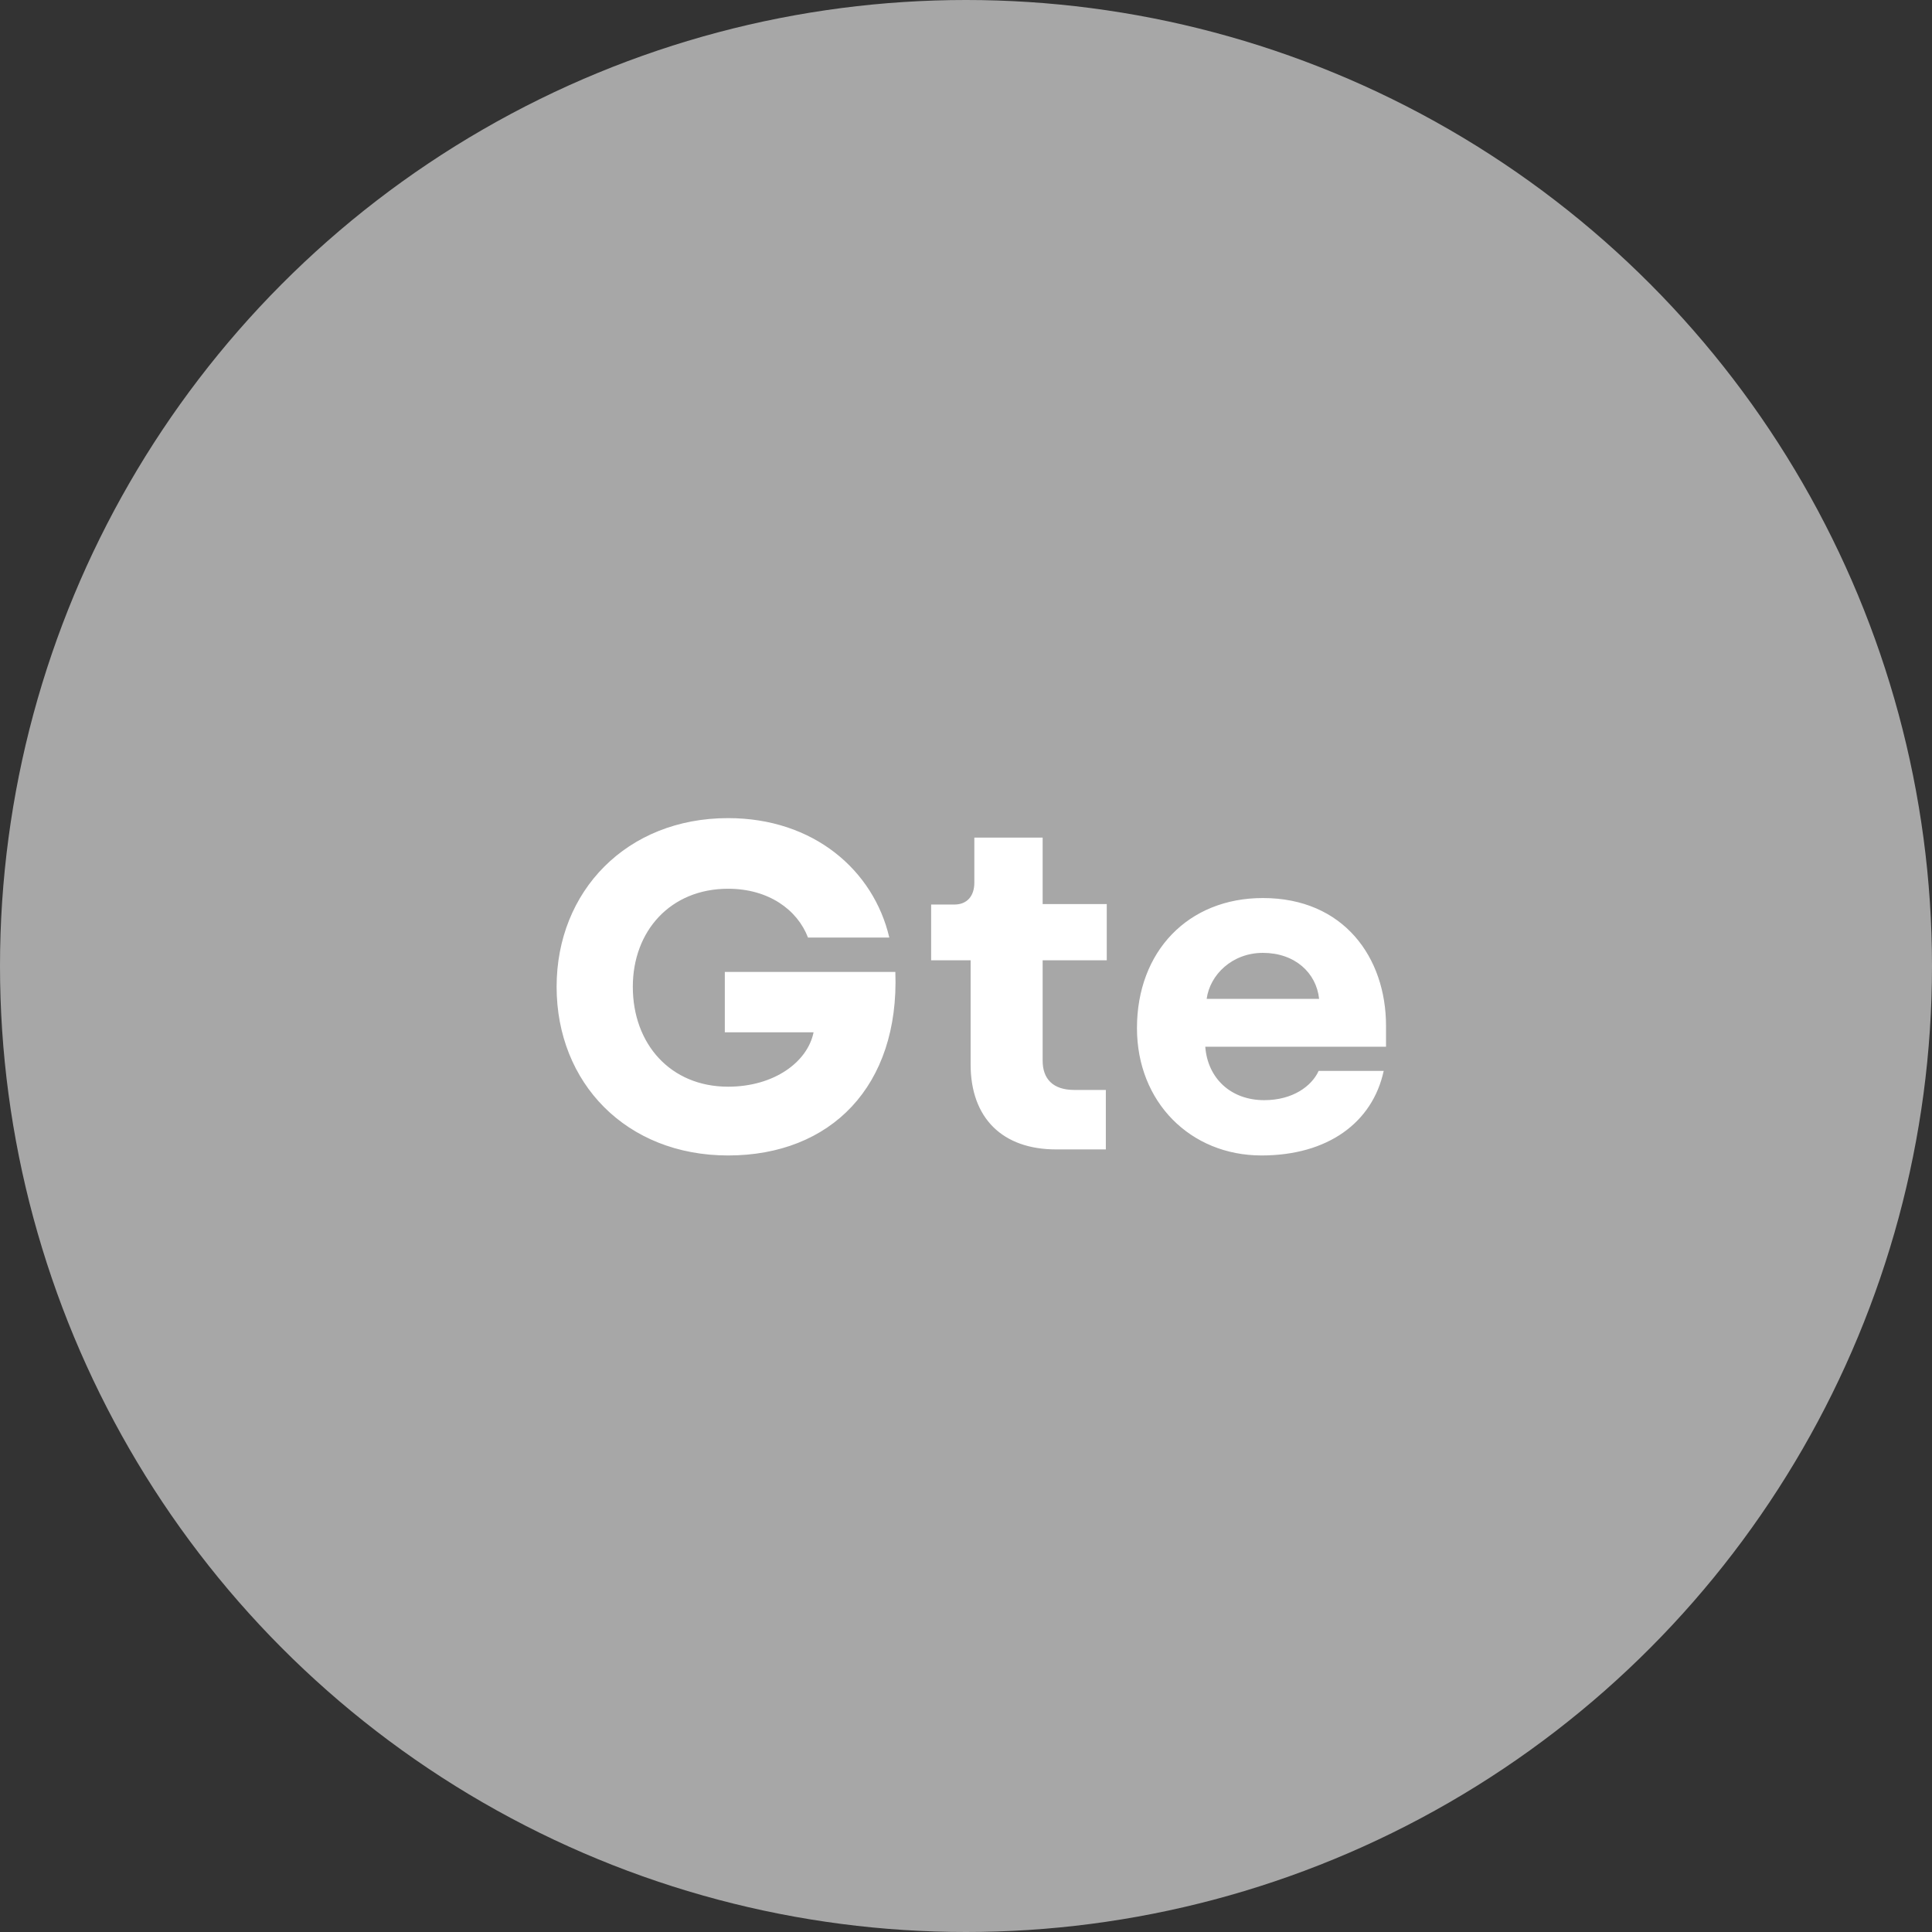
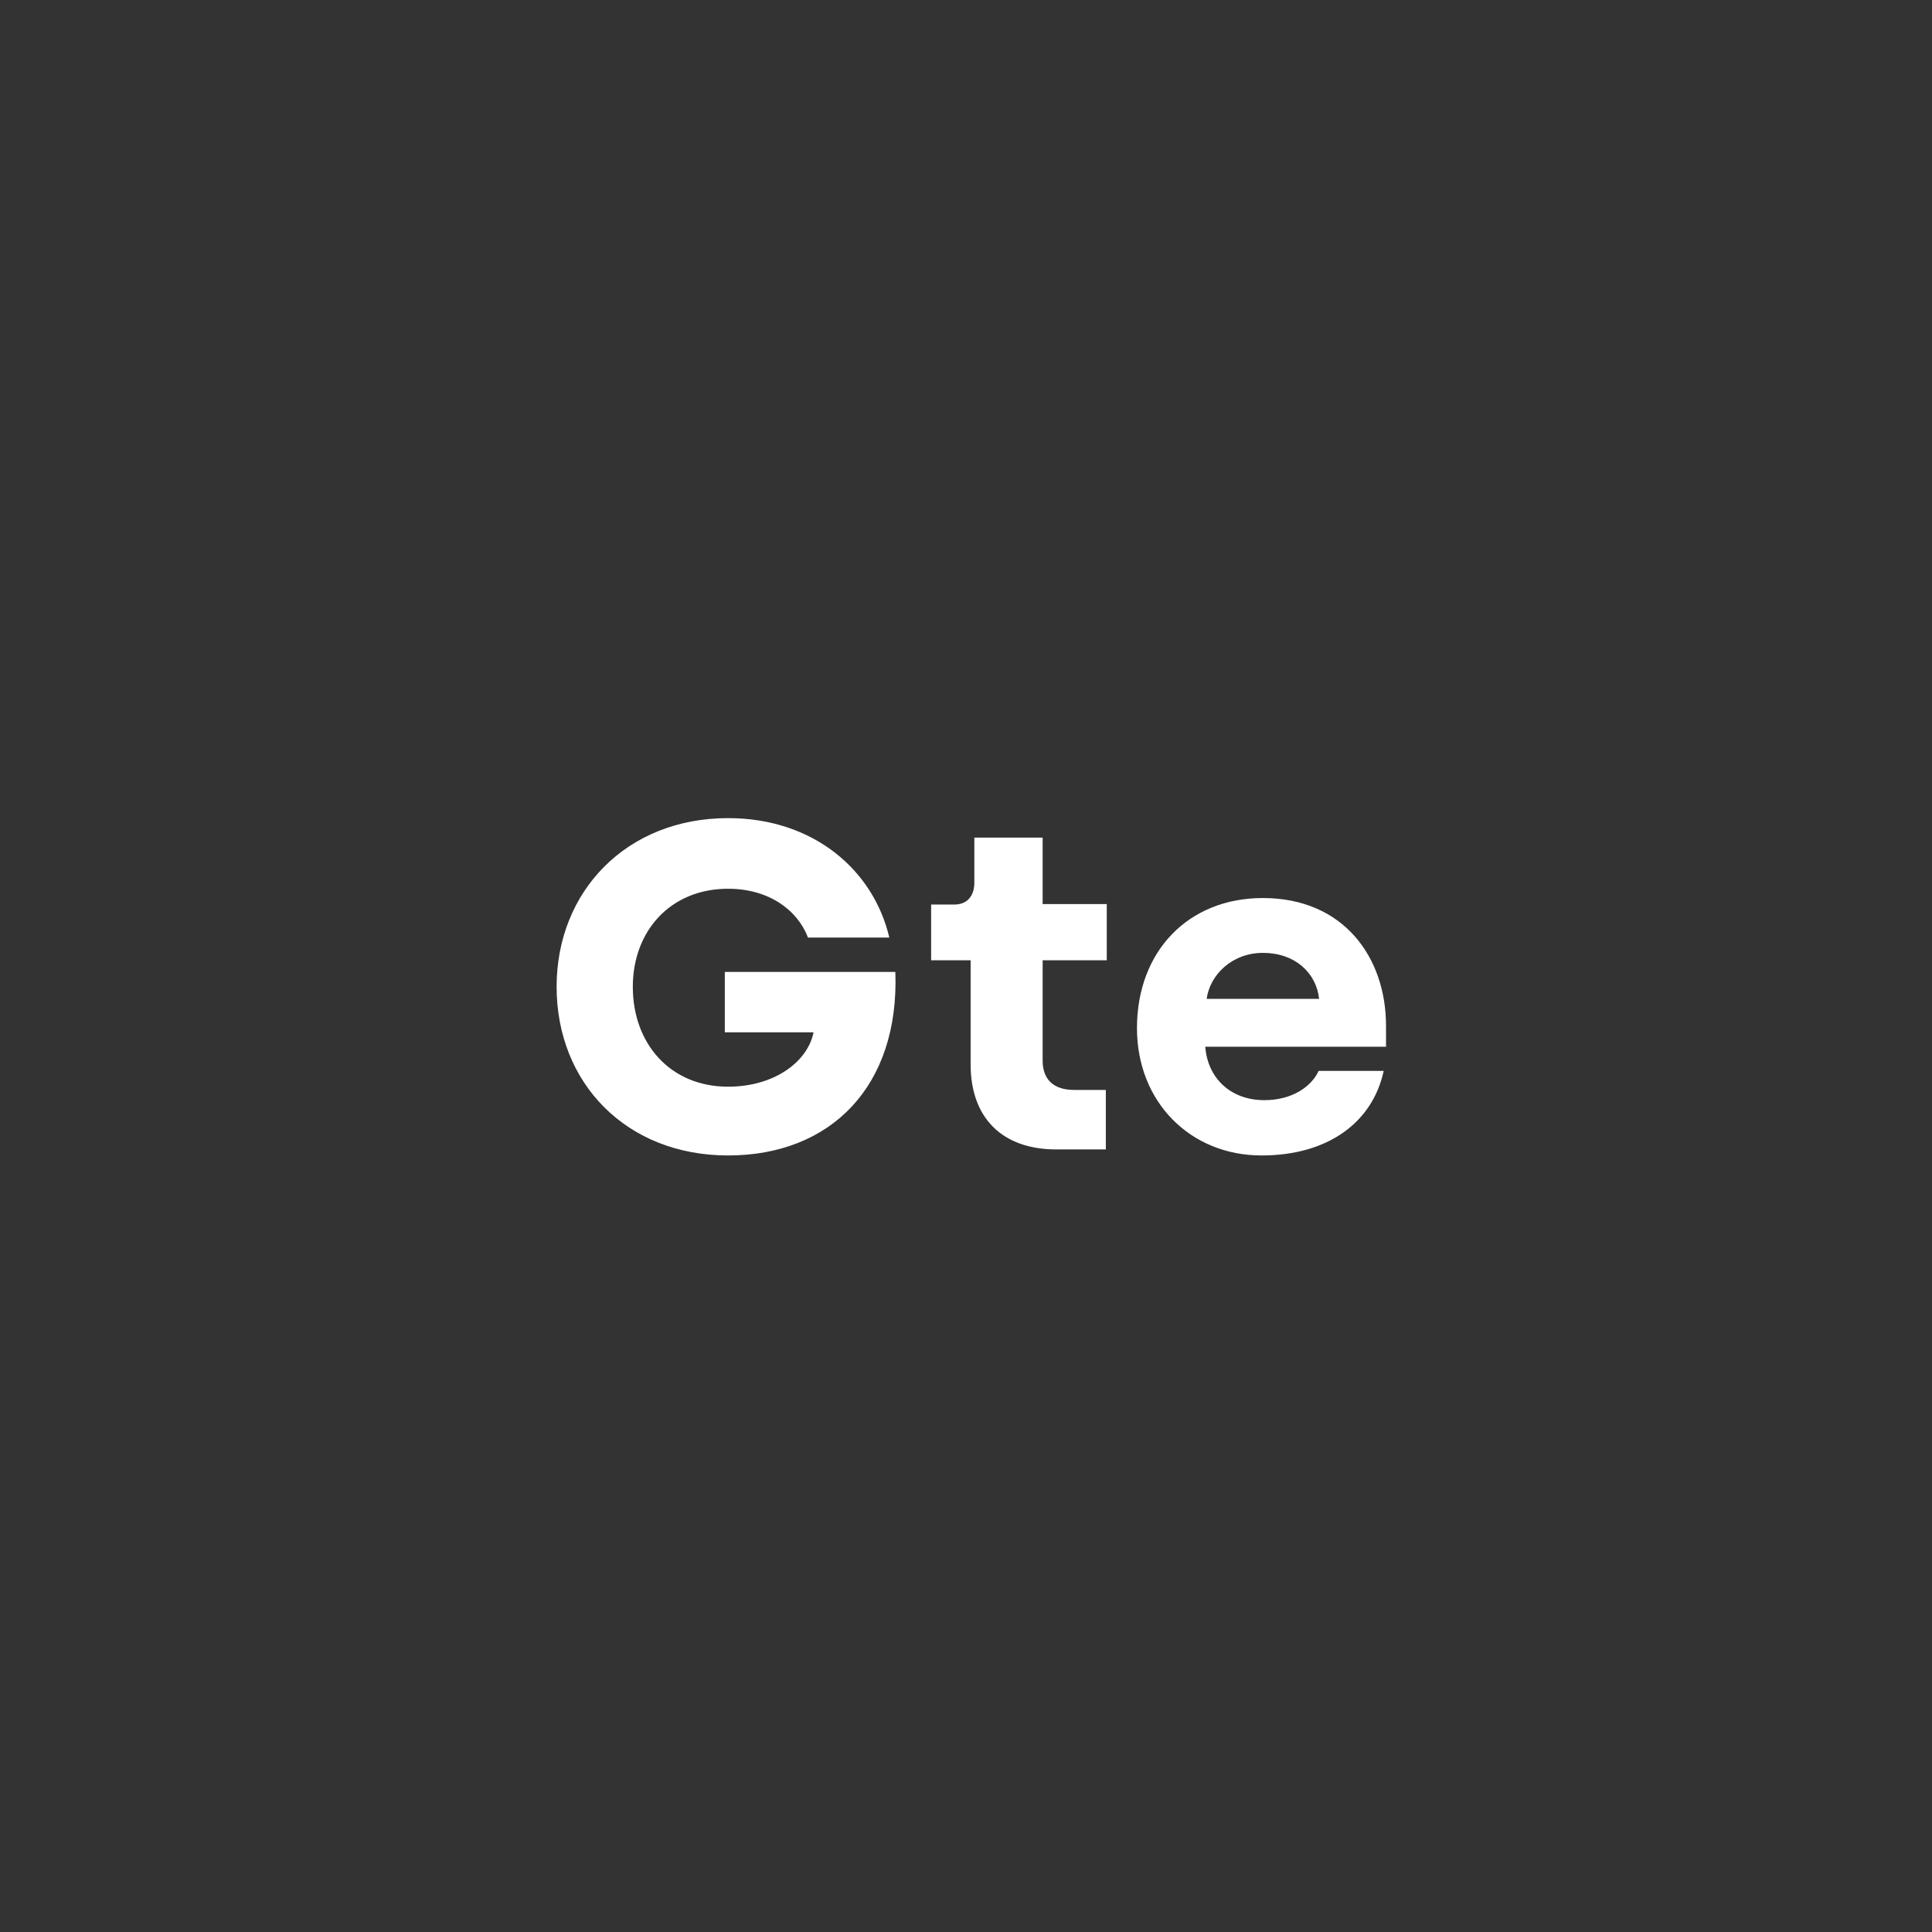
<svg xmlns="http://www.w3.org/2000/svg" width="79" height="79" viewBox="0 0 79 79">
  <rect x="0" y="0" width="79" height="79" fill="#333333" stroke="none" />
  <g fill="none" fill-rule="evenodd">
-     <circle cx="39.5" cy="39.5" r="39.5" fill="#A7A7A7" />
    <path fill="#FFF" fill-rule="nonzero" d="M29.771 47.247c-4.161 0-7.011-2.964-7.011-6.897 0-3.914 2.869-6.897 7.011-6.897 3.496 0 5.947 2.128 6.593 4.883h-3.325c-.437-1.14-1.615-1.995-3.268-1.995-2.356 0-3.895 1.729-3.895 4.009 0 2.337 1.539 4.085 3.895 4.085 1.881 0 3.249-1.007 3.496-2.223h-3.629v-2.47h6.973c.171 4.674-2.641 7.505-6.84 7.505zM43.185 47c-2.185 0-3.496-1.273-3.496-3.477v-4.256h-1.615v-2.28h.95c.532 0 .817-.361.817-.893v-1.843h2.793v2.717h2.622v2.299h-2.622v4.104c0 .741.418 1.197 1.292 1.197h1.292V47h-2.033zm8.398.247c-2.907 0-5.092-2.185-5.092-5.206 0-3.135 2.09-5.32 5.149-5.32 3.306 0 5.035 2.432 5.035 5.225v.855h-7.391c.095 1.273 1.026 2.185 2.413 2.185 1.159 0 1.938-.57 2.223-1.197h2.66c-.456 2.109-2.28 3.458-4.997 3.458zm-2.242-6.403h4.598c-.114-1.064-.988-1.881-2.299-1.881-1.254 0-2.166.893-2.299 1.881z" />
  </g>
</svg>